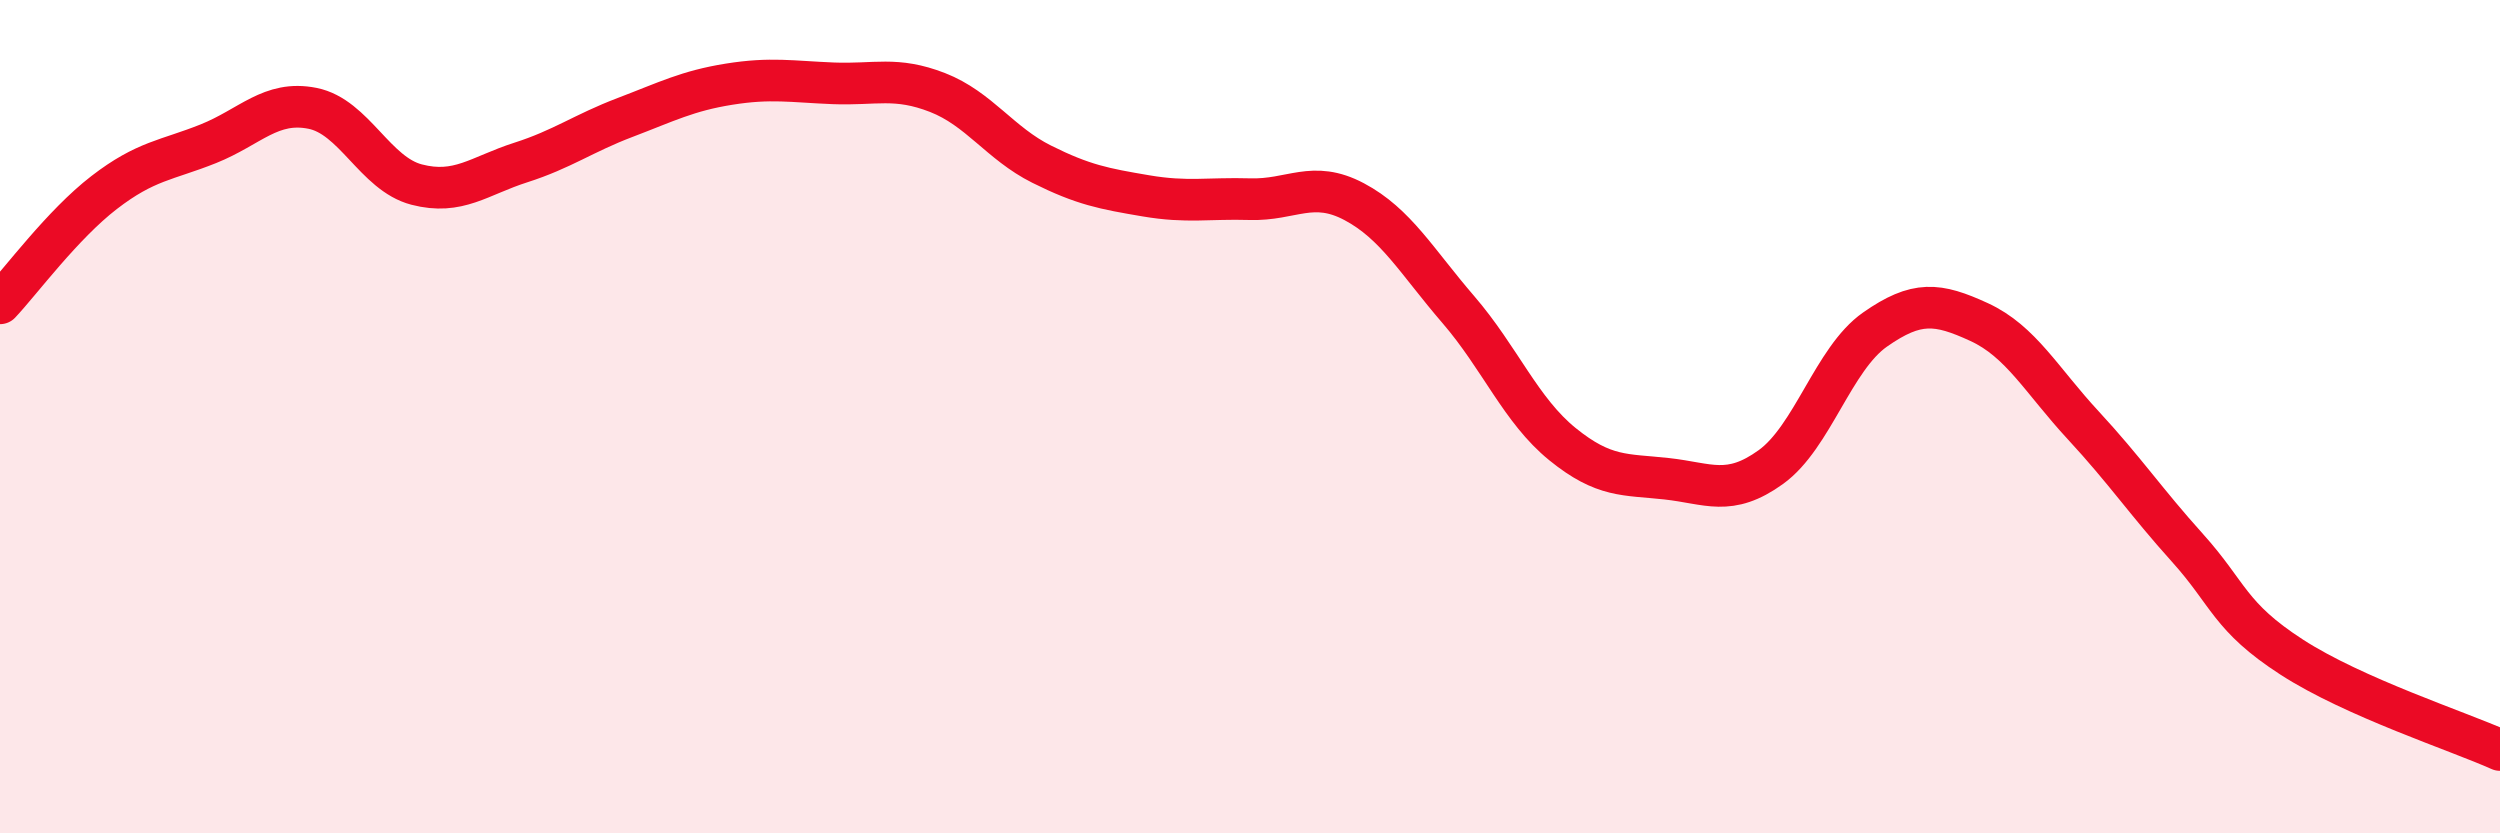
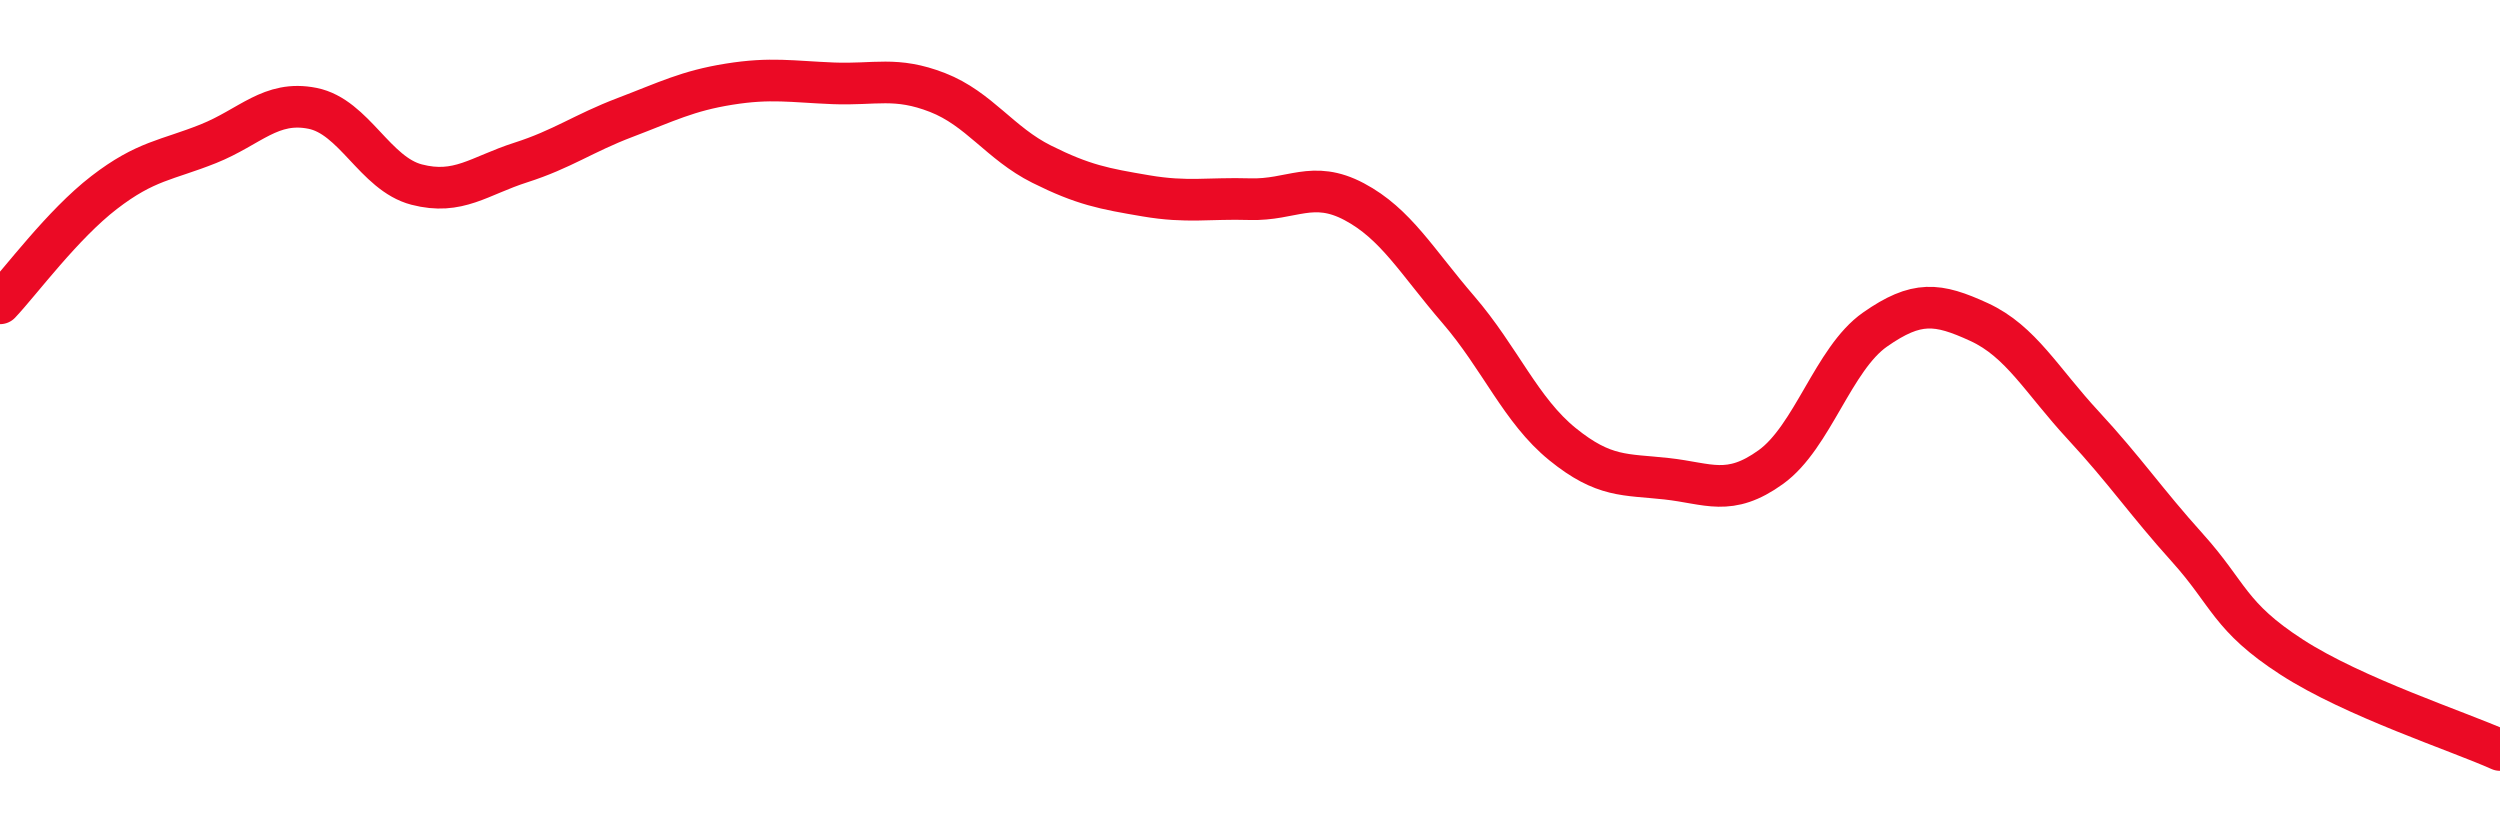
<svg xmlns="http://www.w3.org/2000/svg" width="60" height="20" viewBox="0 0 60 20">
-   <path d="M 0,7.28 C 0.5,6.75 1.5,5.39 2.5,4.62 C 3.5,3.85 4,3.85 5,3.45 C 6,3.05 6.5,2.4 7.5,2.6 C 8.5,2.8 9,4.17 10,4.43 C 11,4.69 11.5,4.22 12.5,3.9 C 13.5,3.58 14,3.2 15,2.82 C 16,2.44 16.5,2.18 17.5,2.02 C 18.5,1.86 19,1.96 20,2 C 21,2.04 21.5,1.83 22.5,2.22 C 23.5,2.61 24,3.44 25,3.94 C 26,4.44 26.5,4.53 27.5,4.7 C 28.5,4.87 29,4.75 30,4.78 C 31,4.81 31.5,4.31 32.5,4.84 C 33.5,5.37 34,6.27 35,7.43 C 36,8.59 36.5,9.85 37.5,10.66 C 38.5,11.47 39,11.38 40,11.49 C 41,11.6 41.5,11.93 42.5,11.21 C 43.5,10.49 44,8.61 45,7.91 C 46,7.21 46.5,7.27 47.5,7.73 C 48.5,8.19 49,9.13 50,10.21 C 51,11.29 51.5,12.04 52.5,13.15 C 53.5,14.26 53.5,14.8 55,15.77 C 56.5,16.74 59,17.55 60,18L60 20L0 20Z" fill="#EB0A25" opacity="0.1" stroke-linecap="round" stroke-linejoin="round" />
  <path d="M 0,7.28 C 0.5,6.75 1.5,5.39 2.5,4.62 C 3.5,3.85 4,3.85 5,3.45 C 6,3.05 6.5,2.4 7.5,2.6 C 8.5,2.8 9,4.17 10,4.43 C 11,4.69 11.5,4.22 12.5,3.9 C 13.5,3.58 14,3.2 15,2.82 C 16,2.44 16.5,2.18 17.5,2.02 C 18.5,1.86 19,1.96 20,2 C 21,2.04 21.5,1.83 22.5,2.22 C 23.5,2.61 24,3.44 25,3.94 C 26,4.44 26.5,4.53 27.5,4.7 C 28.5,4.87 29,4.75 30,4.78 C 31,4.81 31.5,4.31 32.5,4.84 C 33.5,5.37 34,6.27 35,7.43 C 36,8.59 36.5,9.85 37.5,10.66 C 38.5,11.47 39,11.38 40,11.49 C 41,11.6 41.5,11.93 42.5,11.21 C 43.5,10.49 44,8.61 45,7.91 C 46,7.21 46.5,7.27 47.5,7.73 C 48.5,8.19 49,9.13 50,10.21 C 51,11.29 51.5,12.04 52.5,13.15 C 53.5,14.26 53.5,14.8 55,15.77 C 56.5,16.74 59,17.55 60,18" stroke="#EB0A25" stroke-width="1" fill="none" stroke-linecap="round" stroke-linejoin="round" />
</svg>